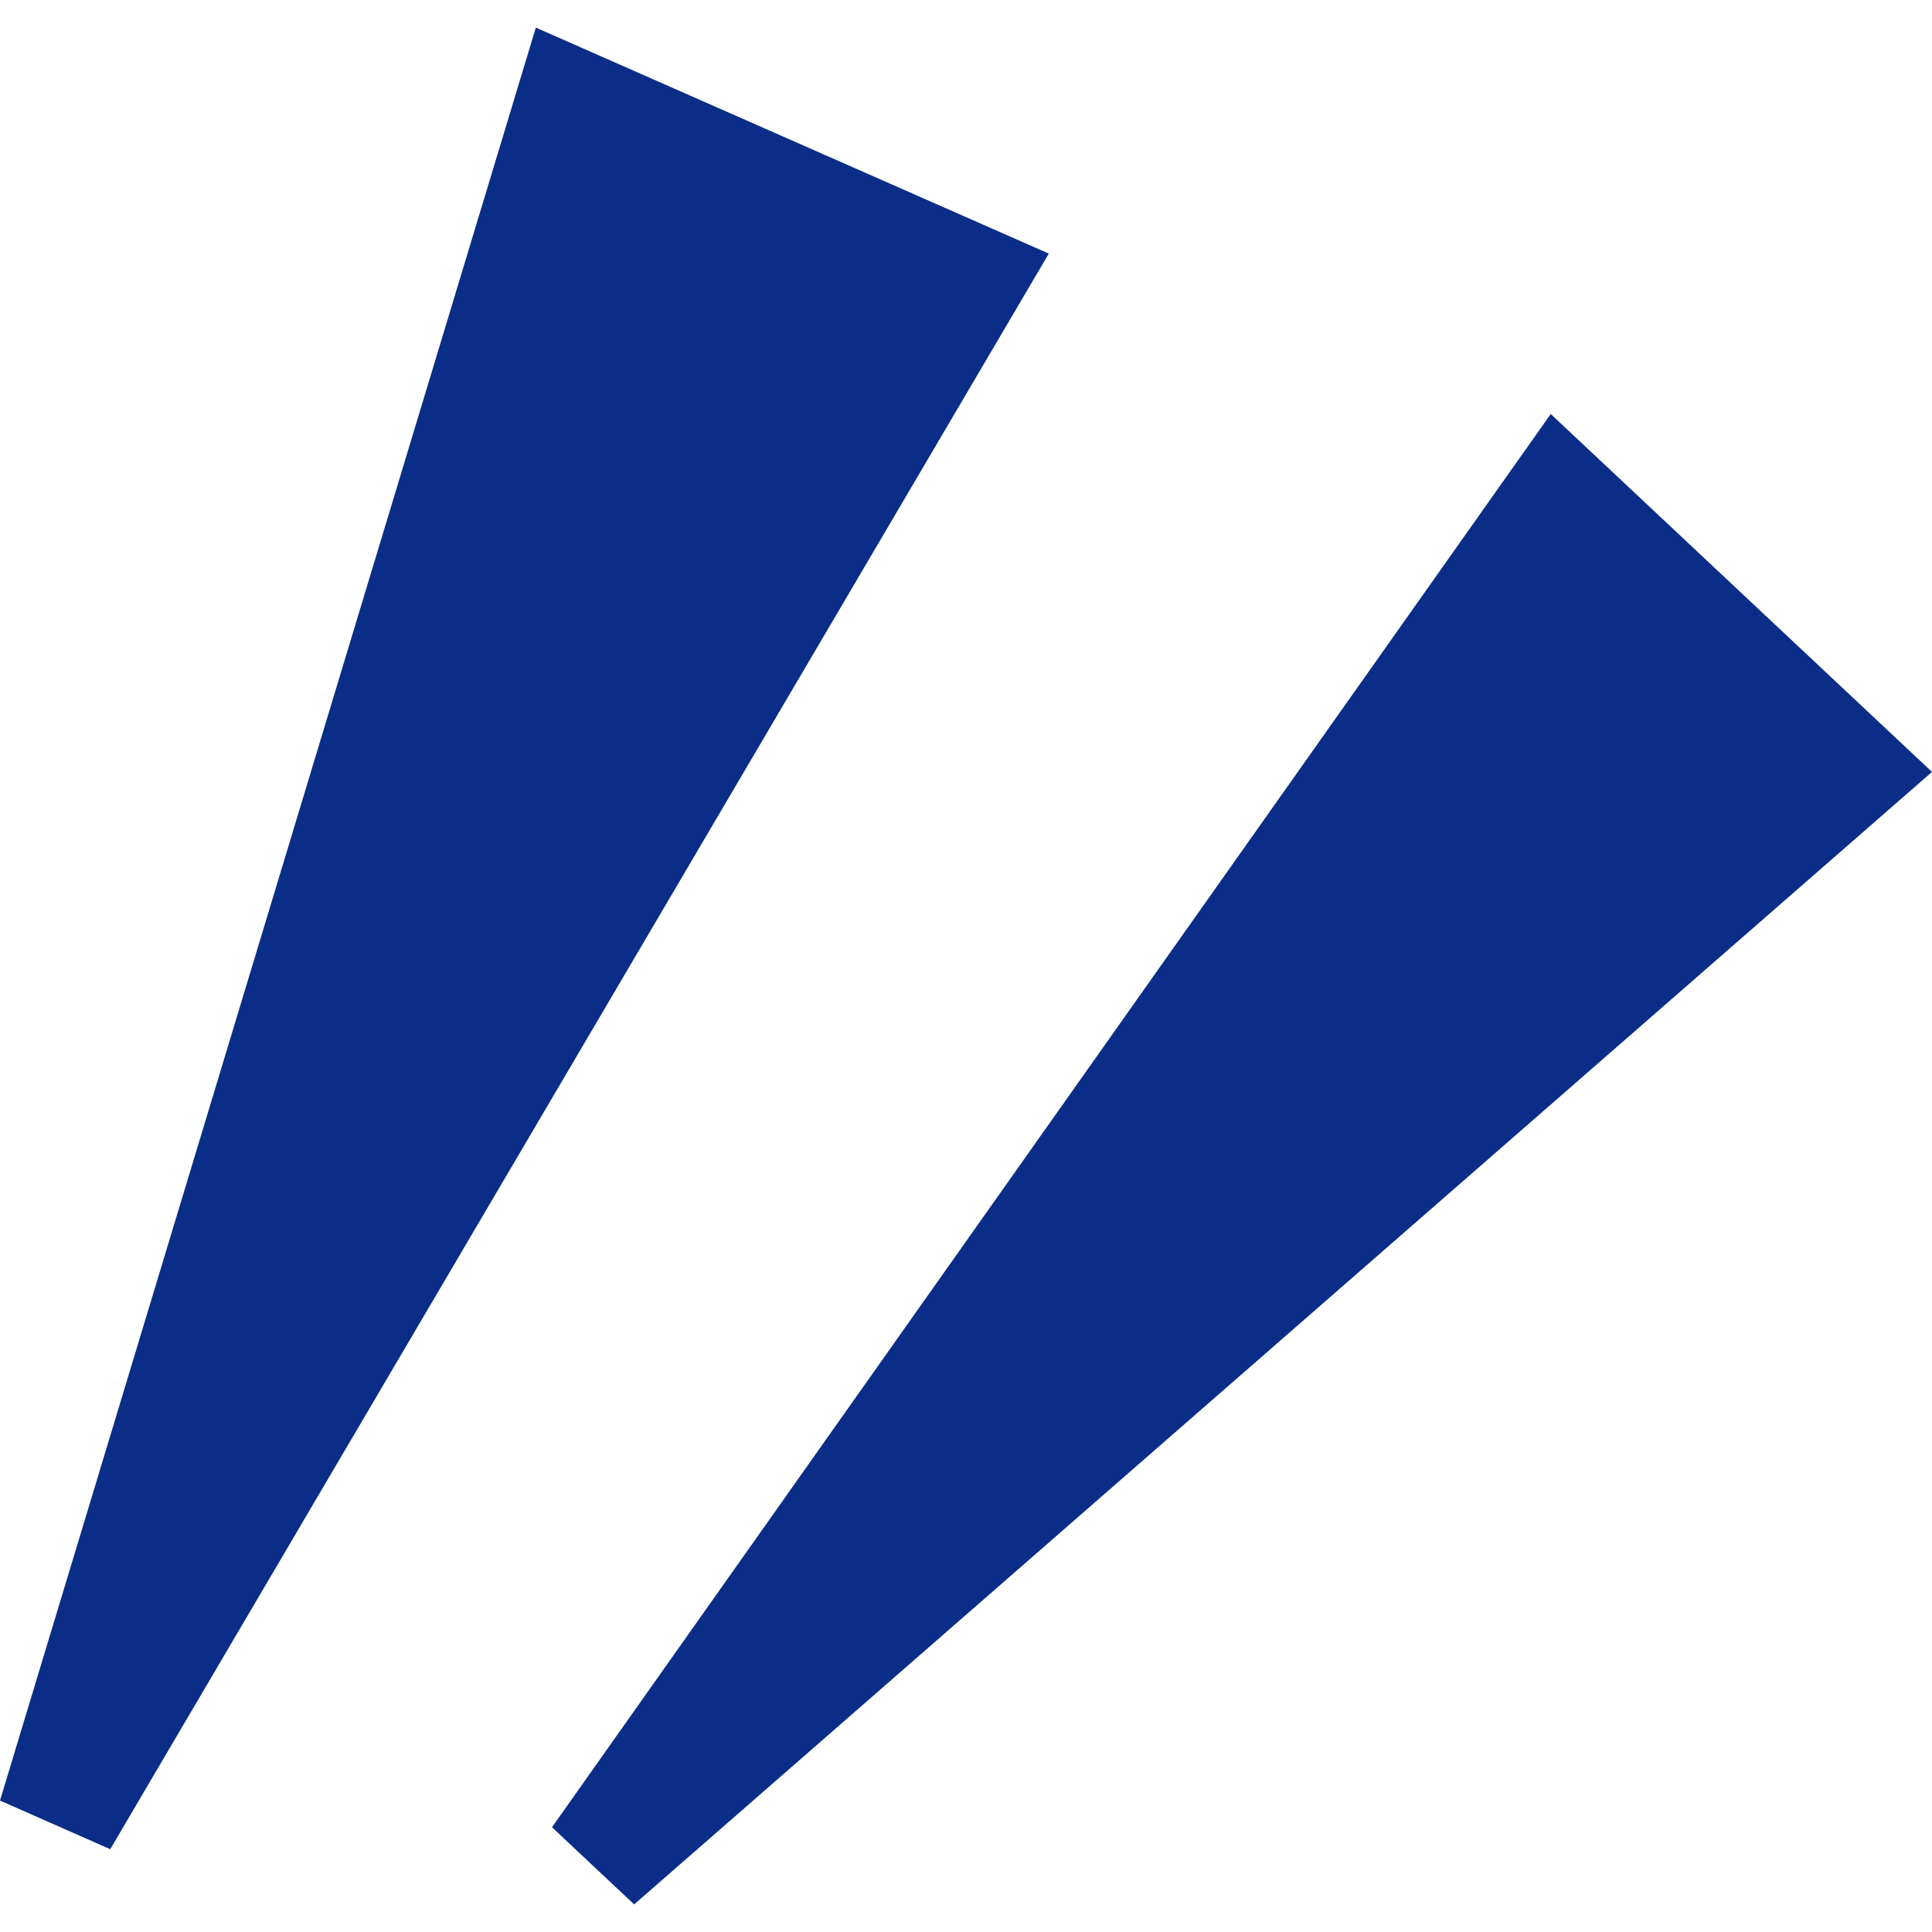
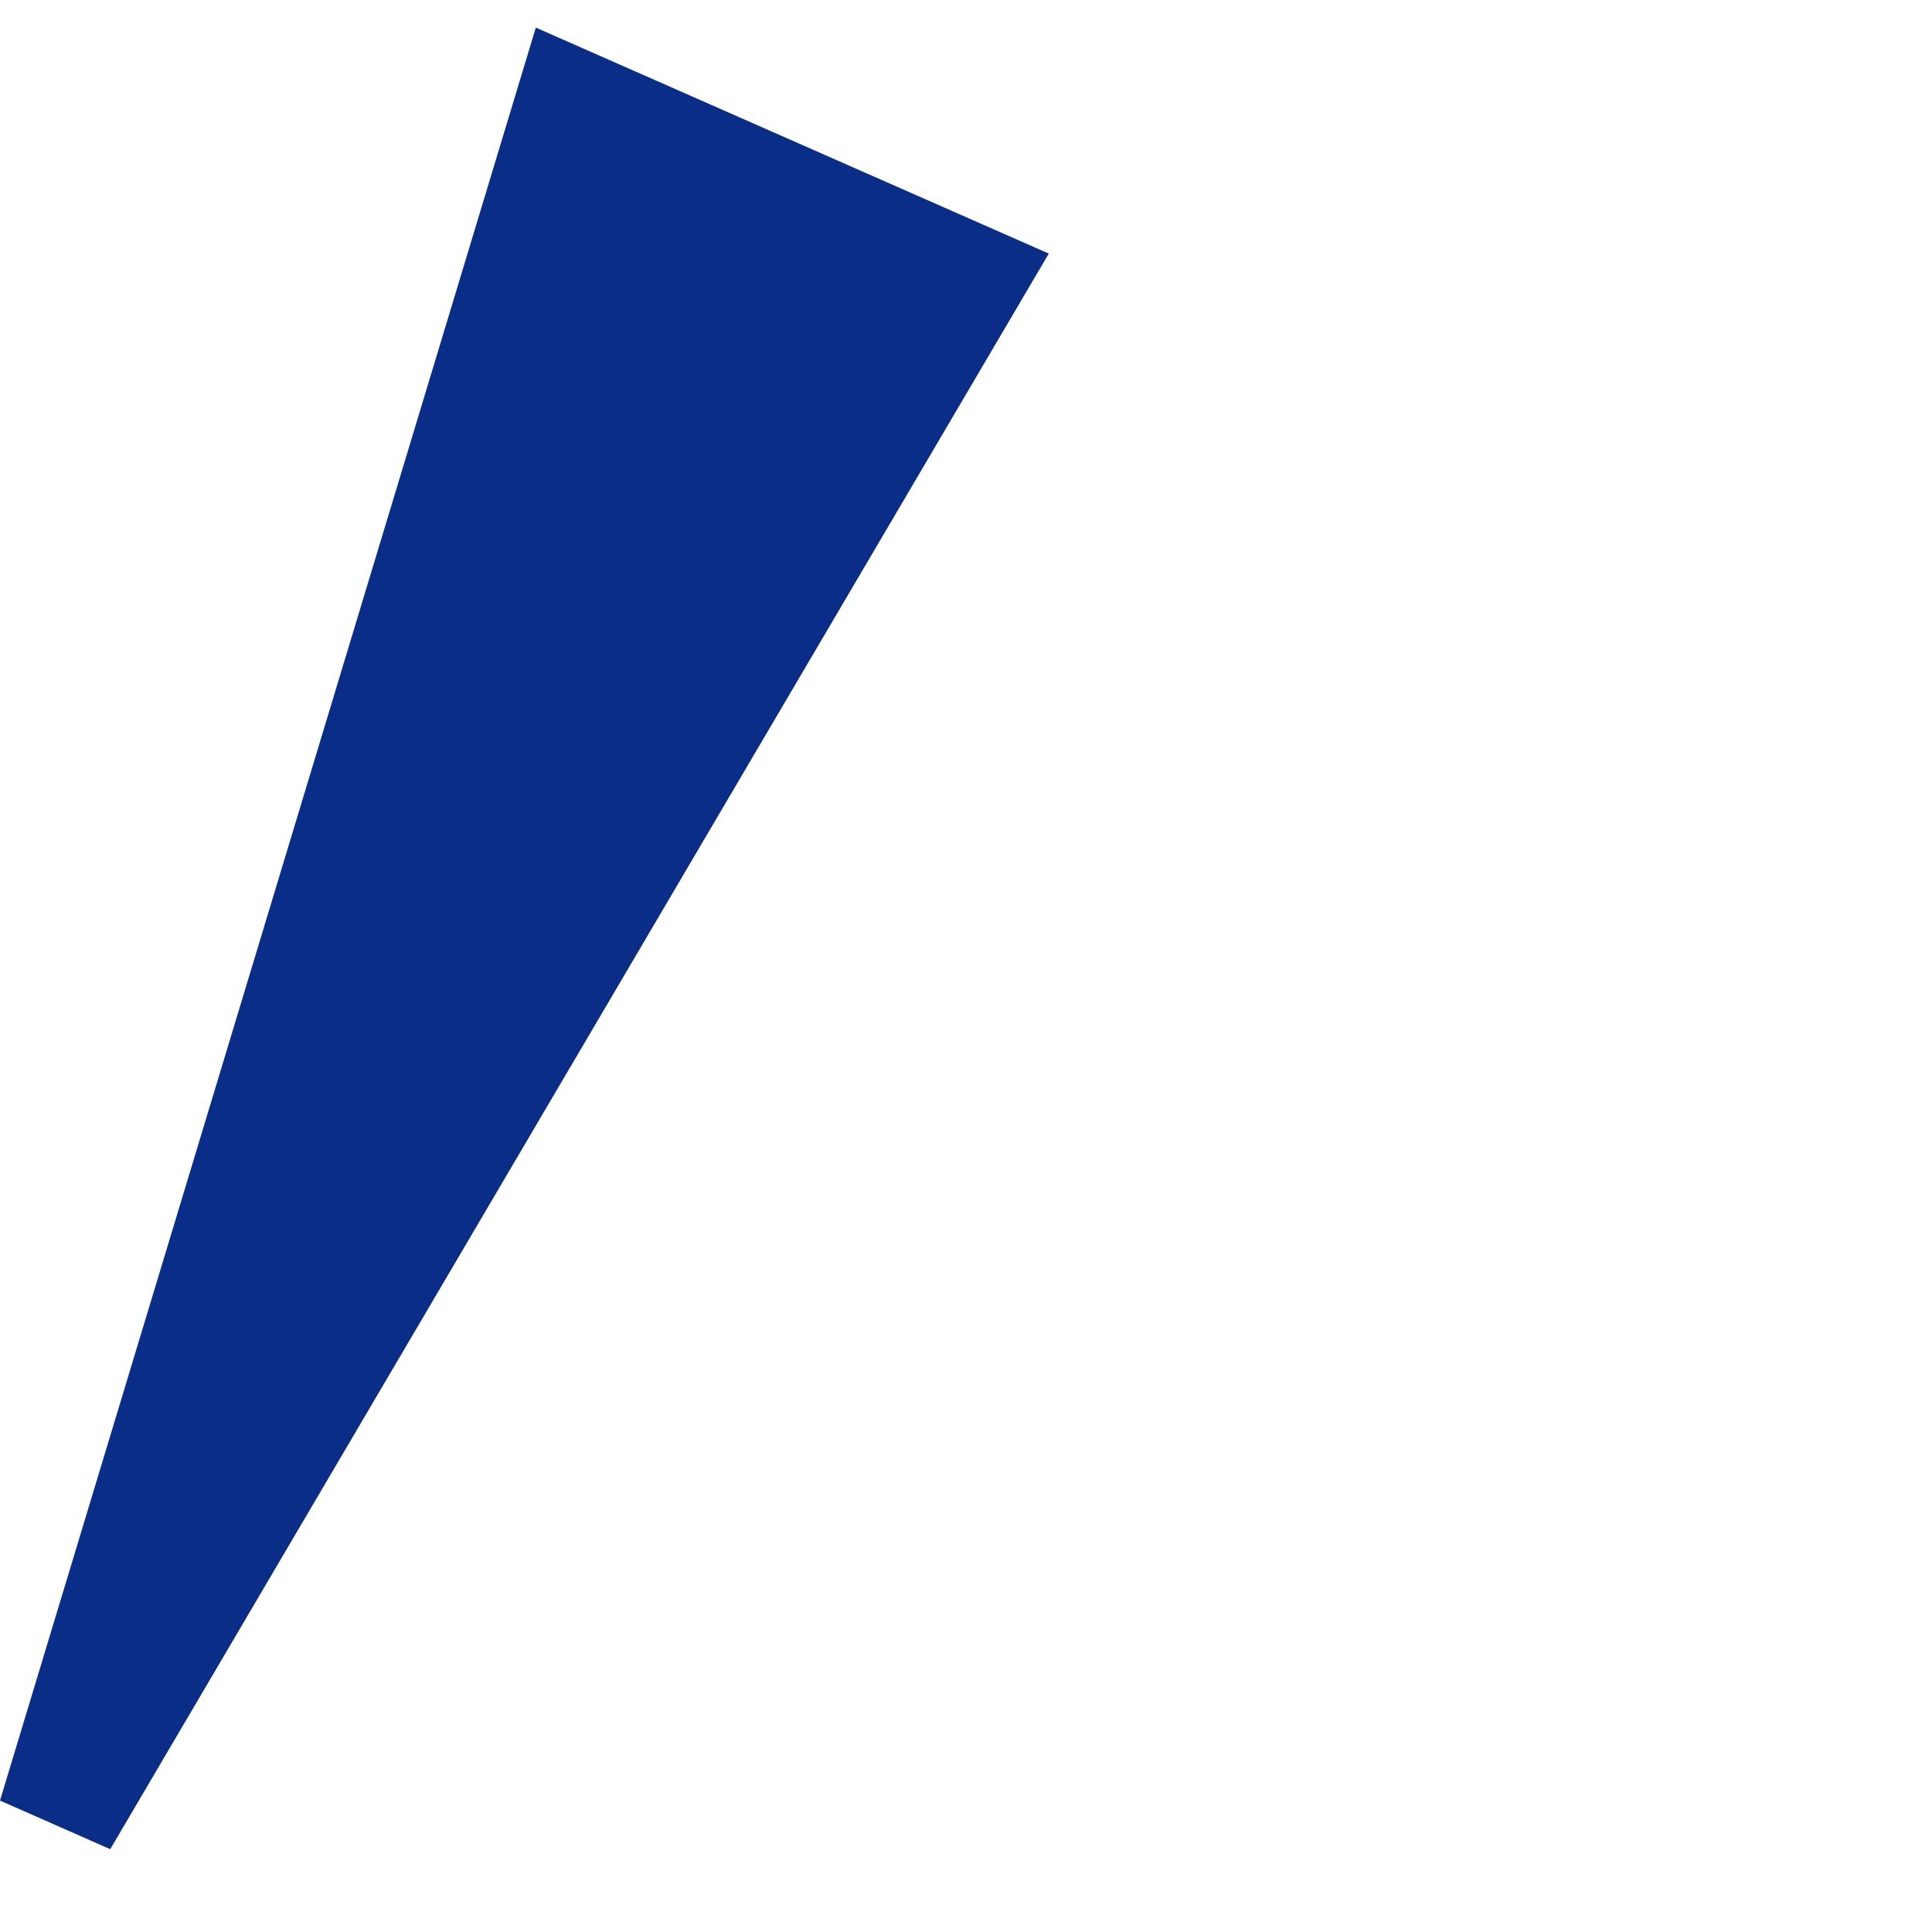
<svg xmlns="http://www.w3.org/2000/svg" width="35" height="35" viewBox="0 0 35 35" fill="none">
  <path d="M9.707 0.5L19 4.594L1.997 33.5L0 32.619L9.707 0.5Z" fill="#0A2D88" />
-   <path d="M28.093 7.5L35 13.984L11.488 34.5L10 33.102L28.093 7.5Z" fill="#0A2D88" />
</svg>